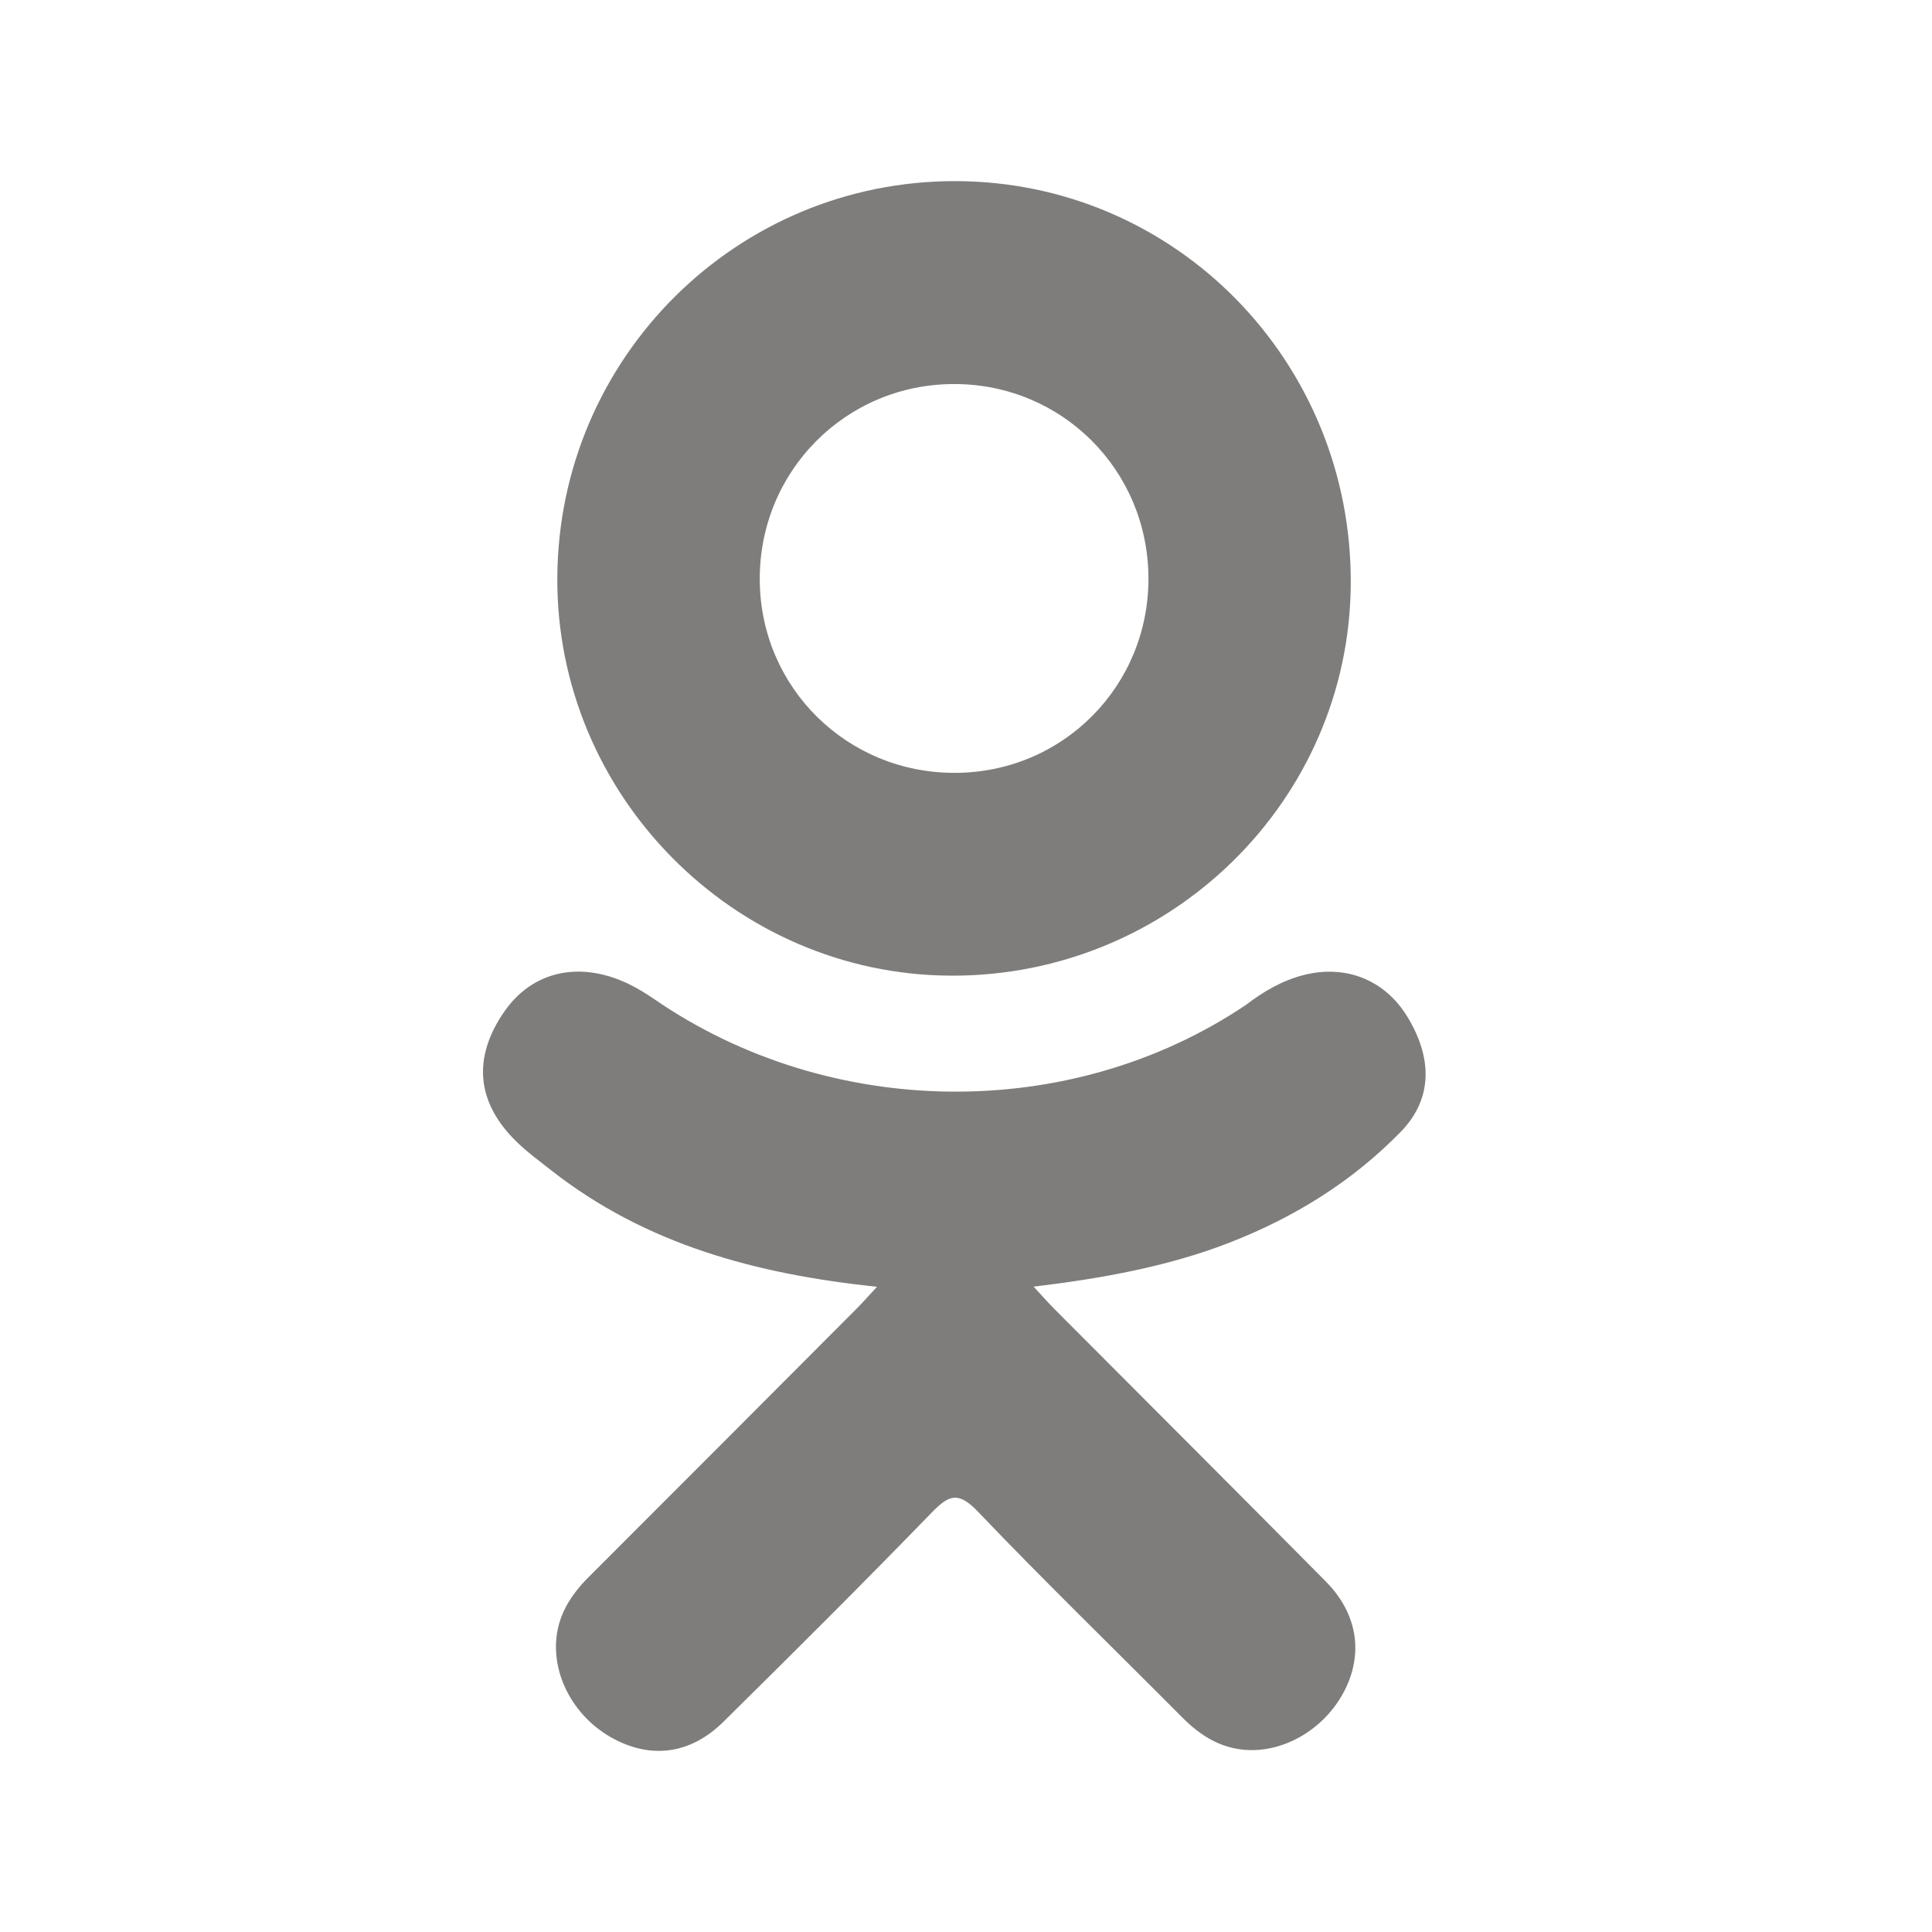
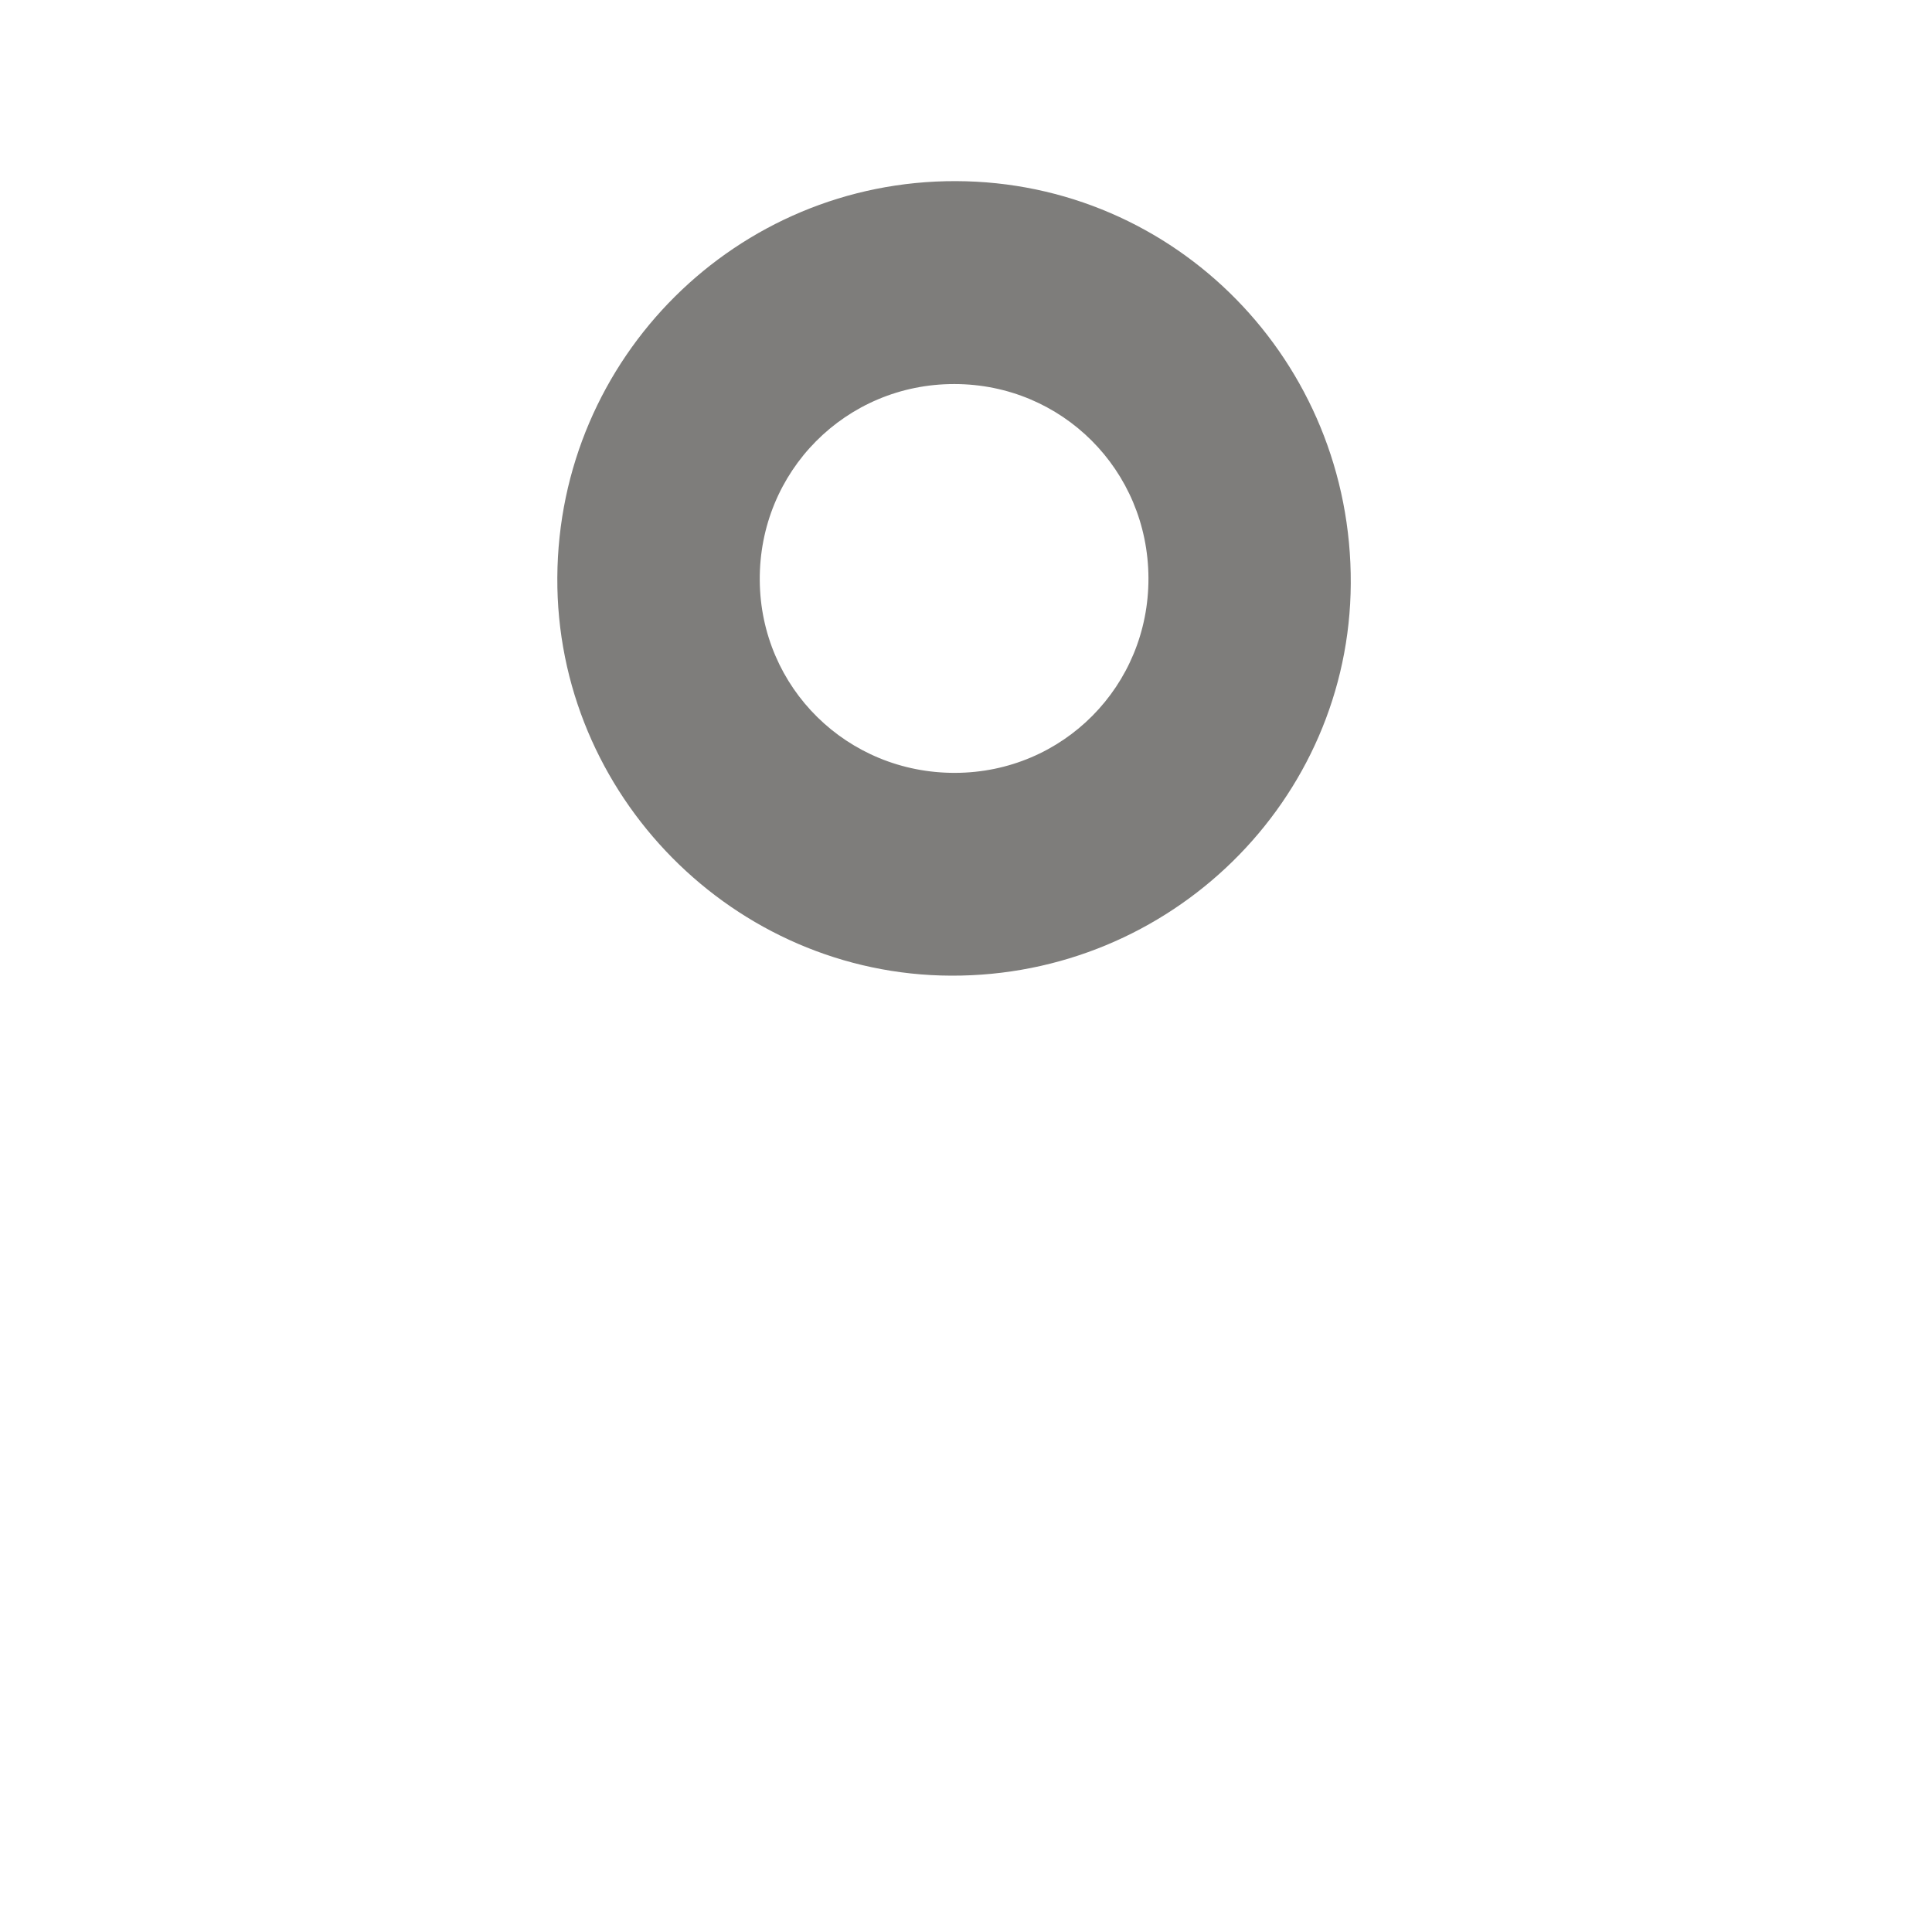
<svg xmlns="http://www.w3.org/2000/svg" width="32" height="32" viewBox="0 0 32 32" fill="none">
-   <path d="M14.526 21.313C12.511 21.103 10.693 20.607 9.137 19.39C8.944 19.238 8.745 19.093 8.569 18.923C7.888 18.269 7.819 17.52 8.358 16.748C8.819 16.088 9.593 15.911 10.397 16.29C10.553 16.364 10.701 16.456 10.844 16.554C13.743 18.547 17.727 18.602 20.637 16.644C20.926 16.423 21.234 16.242 21.591 16.15C22.286 15.972 22.934 16.227 23.307 16.835C23.733 17.529 23.727 18.206 23.202 18.745C22.397 19.572 21.429 20.169 20.354 20.586C19.337 20.981 18.223 21.179 17.12 21.311C17.287 21.492 17.365 21.581 17.469 21.686C18.966 23.19 20.47 24.688 21.962 26.197C22.47 26.711 22.577 27.348 22.297 27.946C21.991 28.6 21.305 29.03 20.634 28.984C20.208 28.954 19.876 28.742 19.581 28.445C18.451 27.308 17.3 26.192 16.194 25.034C15.871 24.697 15.716 24.761 15.432 25.053C14.296 26.224 13.14 27.376 11.979 28.521C11.457 29.036 10.836 29.128 10.231 28.834C9.588 28.523 9.179 27.866 9.21 27.206C9.232 26.76 9.451 26.419 9.758 26.113C11.239 24.634 12.717 23.151 14.195 21.669C14.293 21.57 14.384 21.466 14.526 21.313Z" fill="#7E7D7B" />
  <path d="M15.754 16.16C12.158 16.148 9.21 13.167 9.231 9.565C9.251 5.924 12.202 2.99 15.833 3C19.471 3.01 22.392 5.986 22.373 9.665C22.355 13.259 19.386 16.173 15.754 16.16ZM19.022 9.574C19.015 7.786 17.591 6.362 15.807 6.361C14.007 6.359 12.57 7.808 12.584 9.613C12.597 11.394 14.034 12.808 15.823 12.801C17.607 12.795 19.028 11.362 19.022 9.574Z" fill="#7E7D7B" />
</svg>